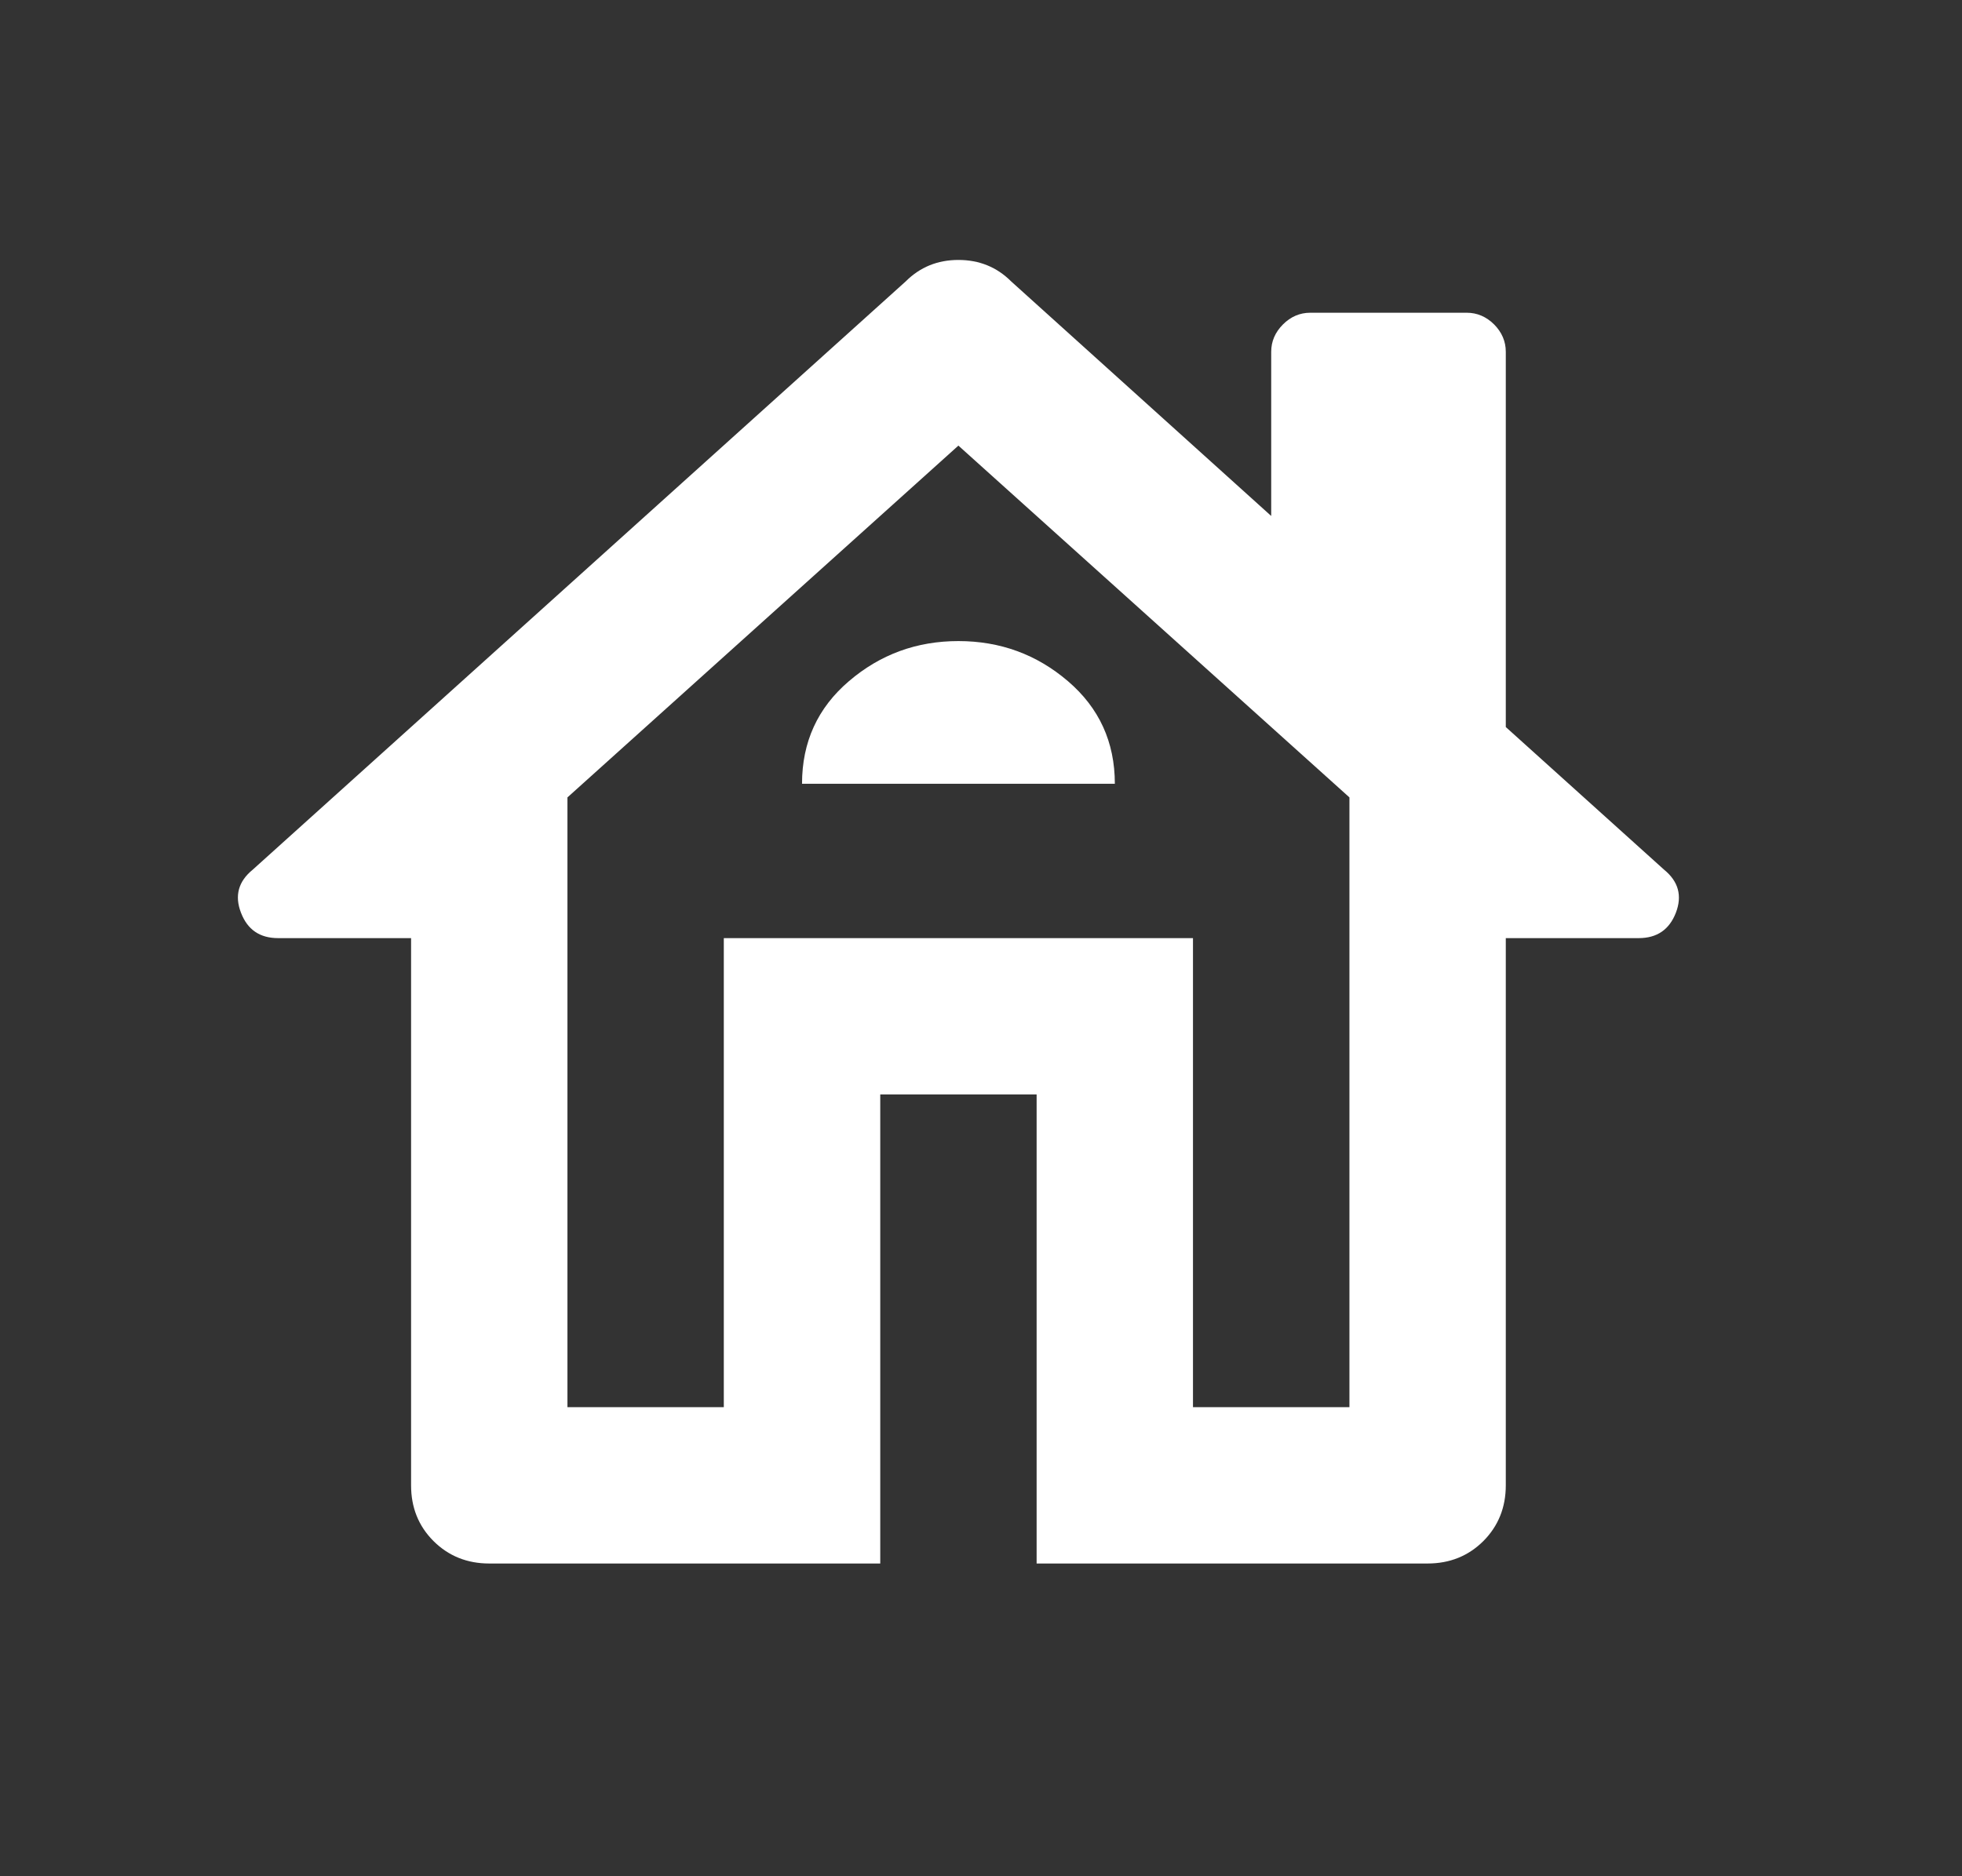
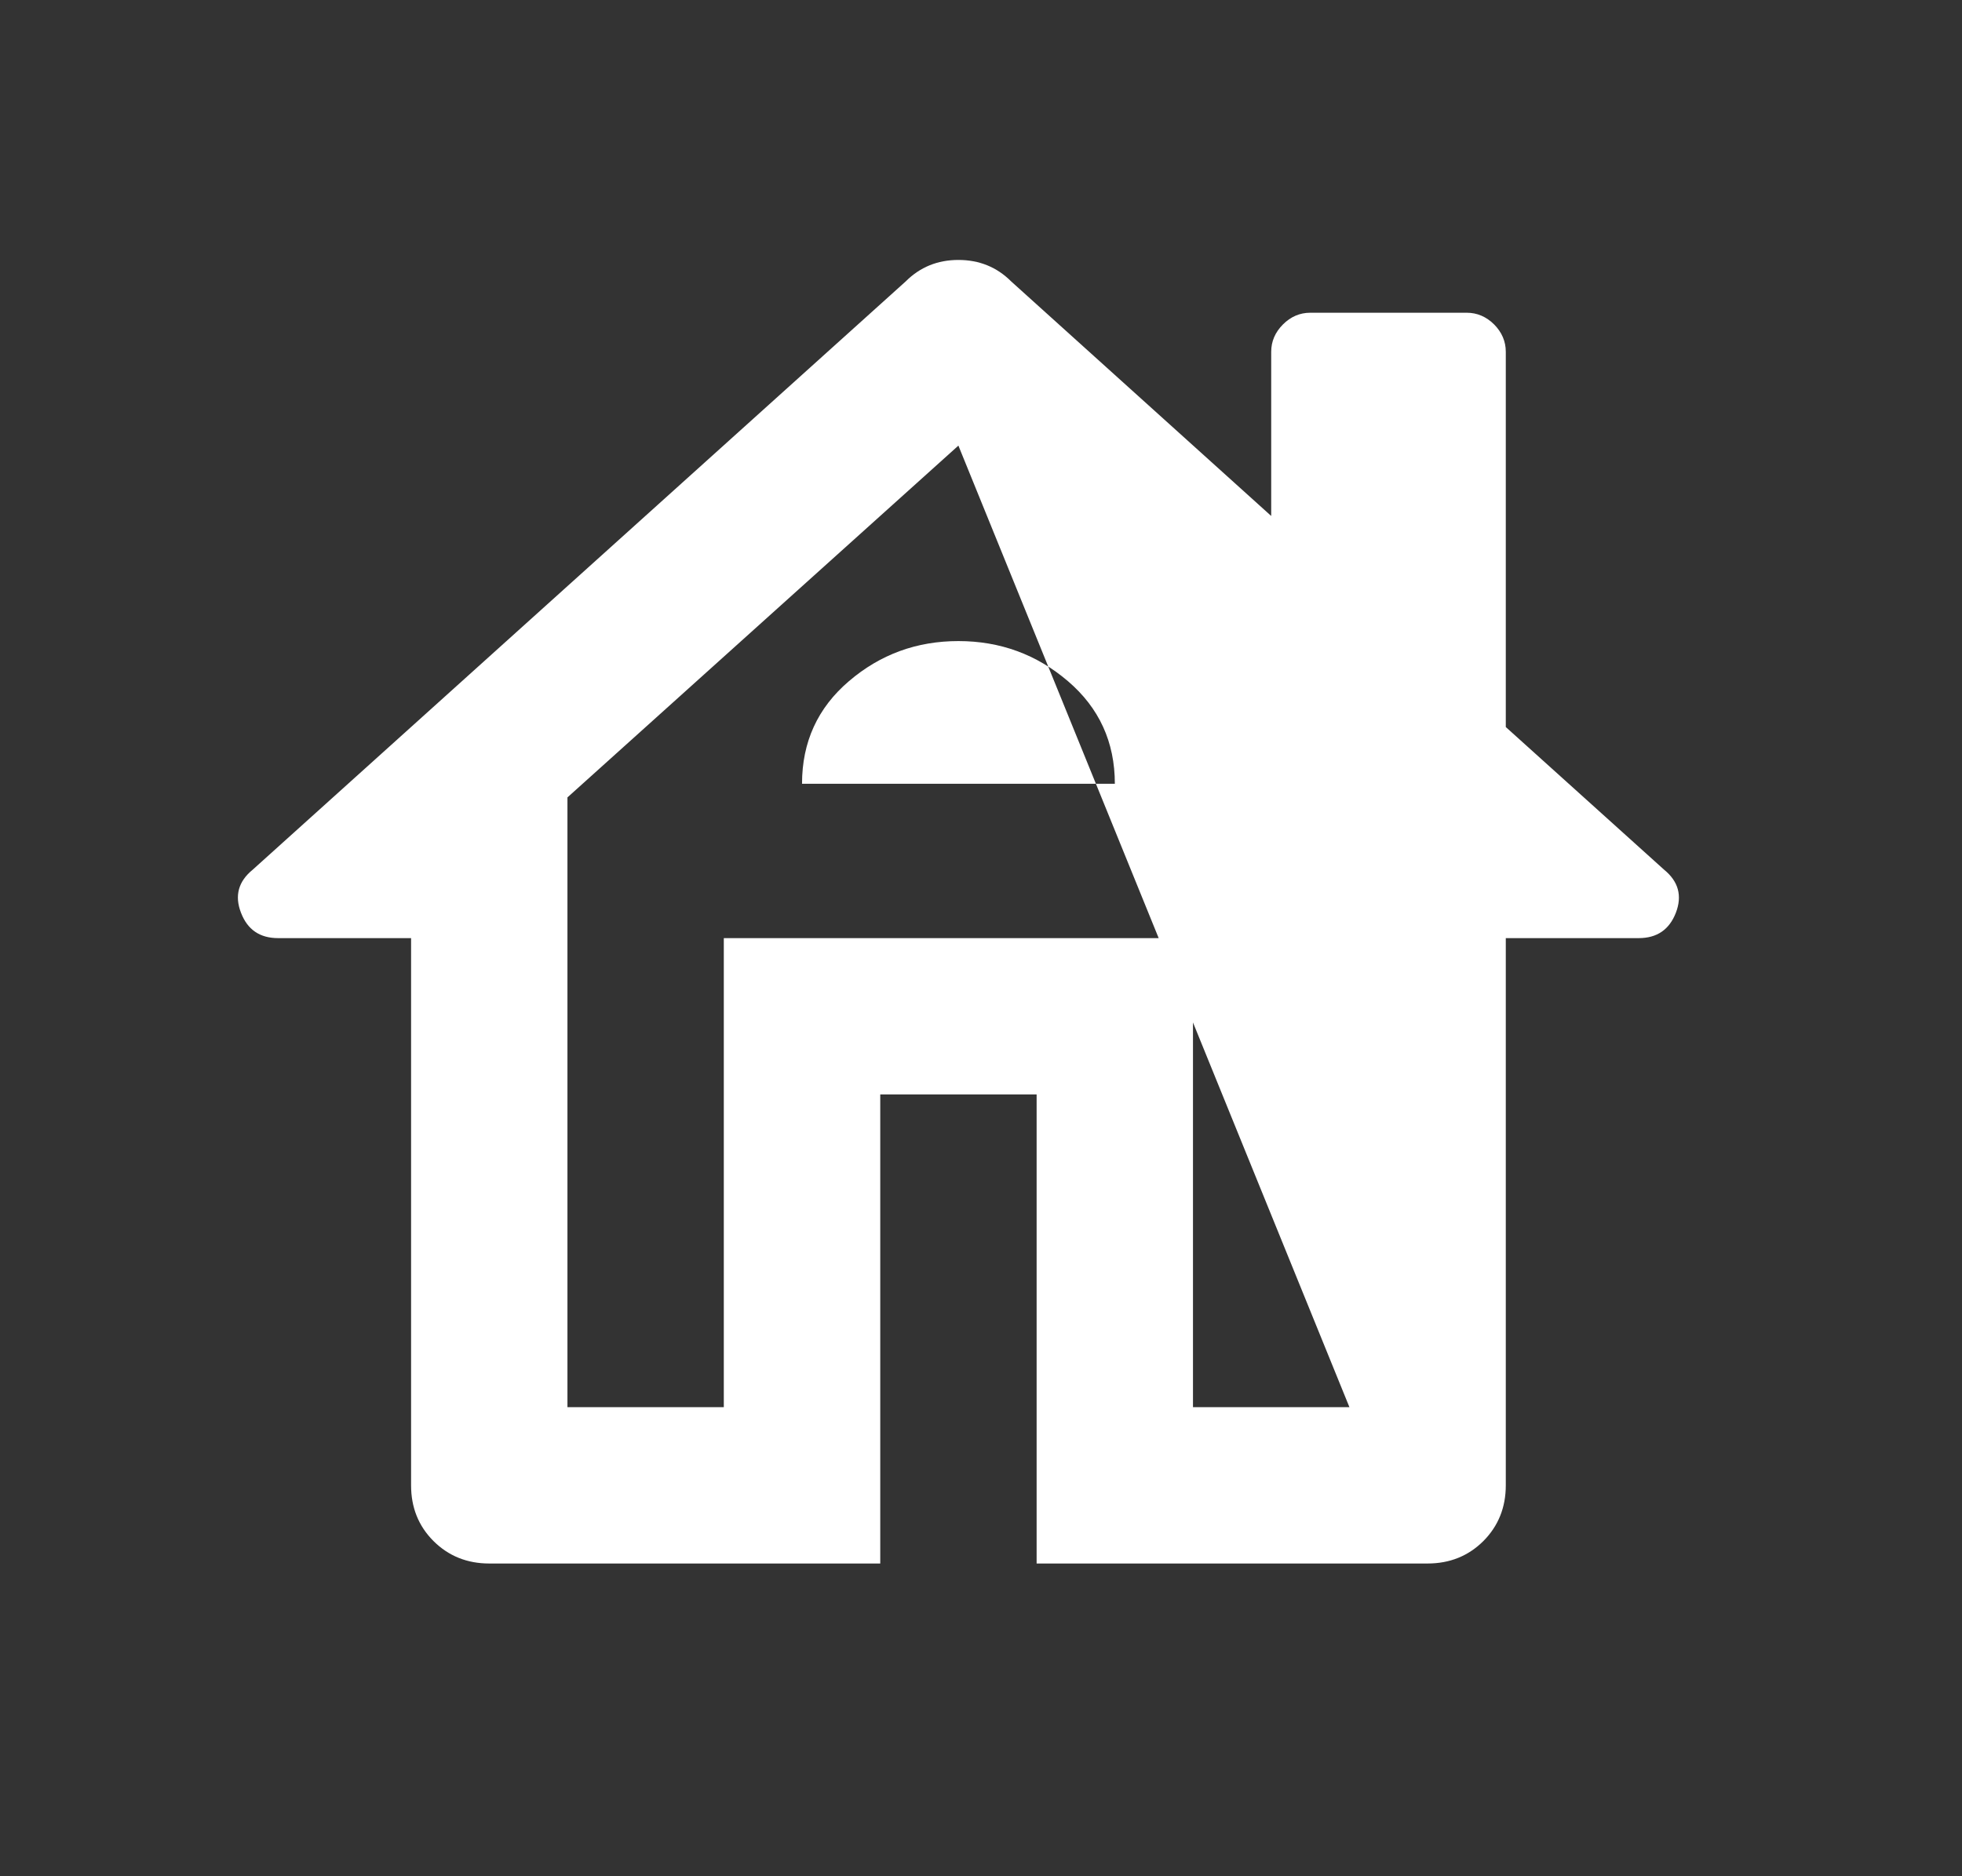
<svg xmlns="http://www.w3.org/2000/svg" width="23" height="22" viewBox="0 0 23 22" fill="none">
  <rect x="0" y="0" width="23" height="22" fill="#333333" stroke="none" />
-   <path d="M10.319 18.333H5.735C5.476 18.333 5.258 18.245 5.082 18.07C4.906 17.894 4.819 17.676 4.819 17.417V11H3.26C3.046 11 2.901 10.901 2.825 10.702C2.748 10.504 2.794 10.335 2.962 10.198L10.617 3.3C10.785 3.132 10.991 3.048 11.235 3.048C11.48 3.048 11.686 3.132 11.854 3.3L14.902 6.05V4.125C14.902 4.003 14.948 3.896 15.04 3.804C15.131 3.713 15.238 3.667 15.36 3.667H17.194C17.316 3.667 17.423 3.713 17.515 3.804C17.606 3.896 17.652 4.003 17.652 4.125V8.525L19.508 10.198C19.676 10.335 19.722 10.504 19.646 10.702C19.569 10.901 19.424 11 19.21 11H17.652V17.417C17.652 17.676 17.564 17.894 17.389 18.07C17.213 18.245 16.995 18.333 16.735 18.333H12.152V12.833H10.319V18.333ZM6.652 16.5H8.485V11H13.985V16.5H15.819V9.35L11.235 5.225L6.652 9.35V16.5ZM9.402 9.19H13.069C13.069 8.701 12.885 8.3 12.519 7.987C12.152 7.673 11.724 7.517 11.235 7.517C10.746 7.517 10.319 7.673 9.952 7.987C9.585 8.3 9.402 8.701 9.402 9.19Z" fill="white" />
+   <path d="M10.319 18.333H5.735C5.476 18.333 5.258 18.245 5.082 18.07C4.906 17.894 4.819 17.676 4.819 17.417V11H3.26C3.046 11 2.901 10.901 2.825 10.702C2.748 10.504 2.794 10.335 2.962 10.198L10.617 3.3C10.785 3.132 10.991 3.048 11.235 3.048C11.48 3.048 11.686 3.132 11.854 3.3L14.902 6.05V4.125C14.902 4.003 14.948 3.896 15.04 3.804C15.131 3.713 15.238 3.667 15.36 3.667H17.194C17.316 3.667 17.423 3.713 17.515 3.804C17.606 3.896 17.652 4.003 17.652 4.125V8.525L19.508 10.198C19.676 10.335 19.722 10.504 19.646 10.702C19.569 10.901 19.424 11 19.21 11H17.652V17.417C17.652 17.676 17.564 17.894 17.389 18.07C17.213 18.245 16.995 18.333 16.735 18.333H12.152V12.833H10.319V18.333ZM6.652 16.5H8.485V11H13.985V16.5H15.819L11.235 5.225L6.652 9.35V16.5ZM9.402 9.19H13.069C13.069 8.701 12.885 8.3 12.519 7.987C12.152 7.673 11.724 7.517 11.235 7.517C10.746 7.517 10.319 7.673 9.952 7.987C9.585 8.3 9.402 8.701 9.402 9.19Z" fill="white" />
</svg>